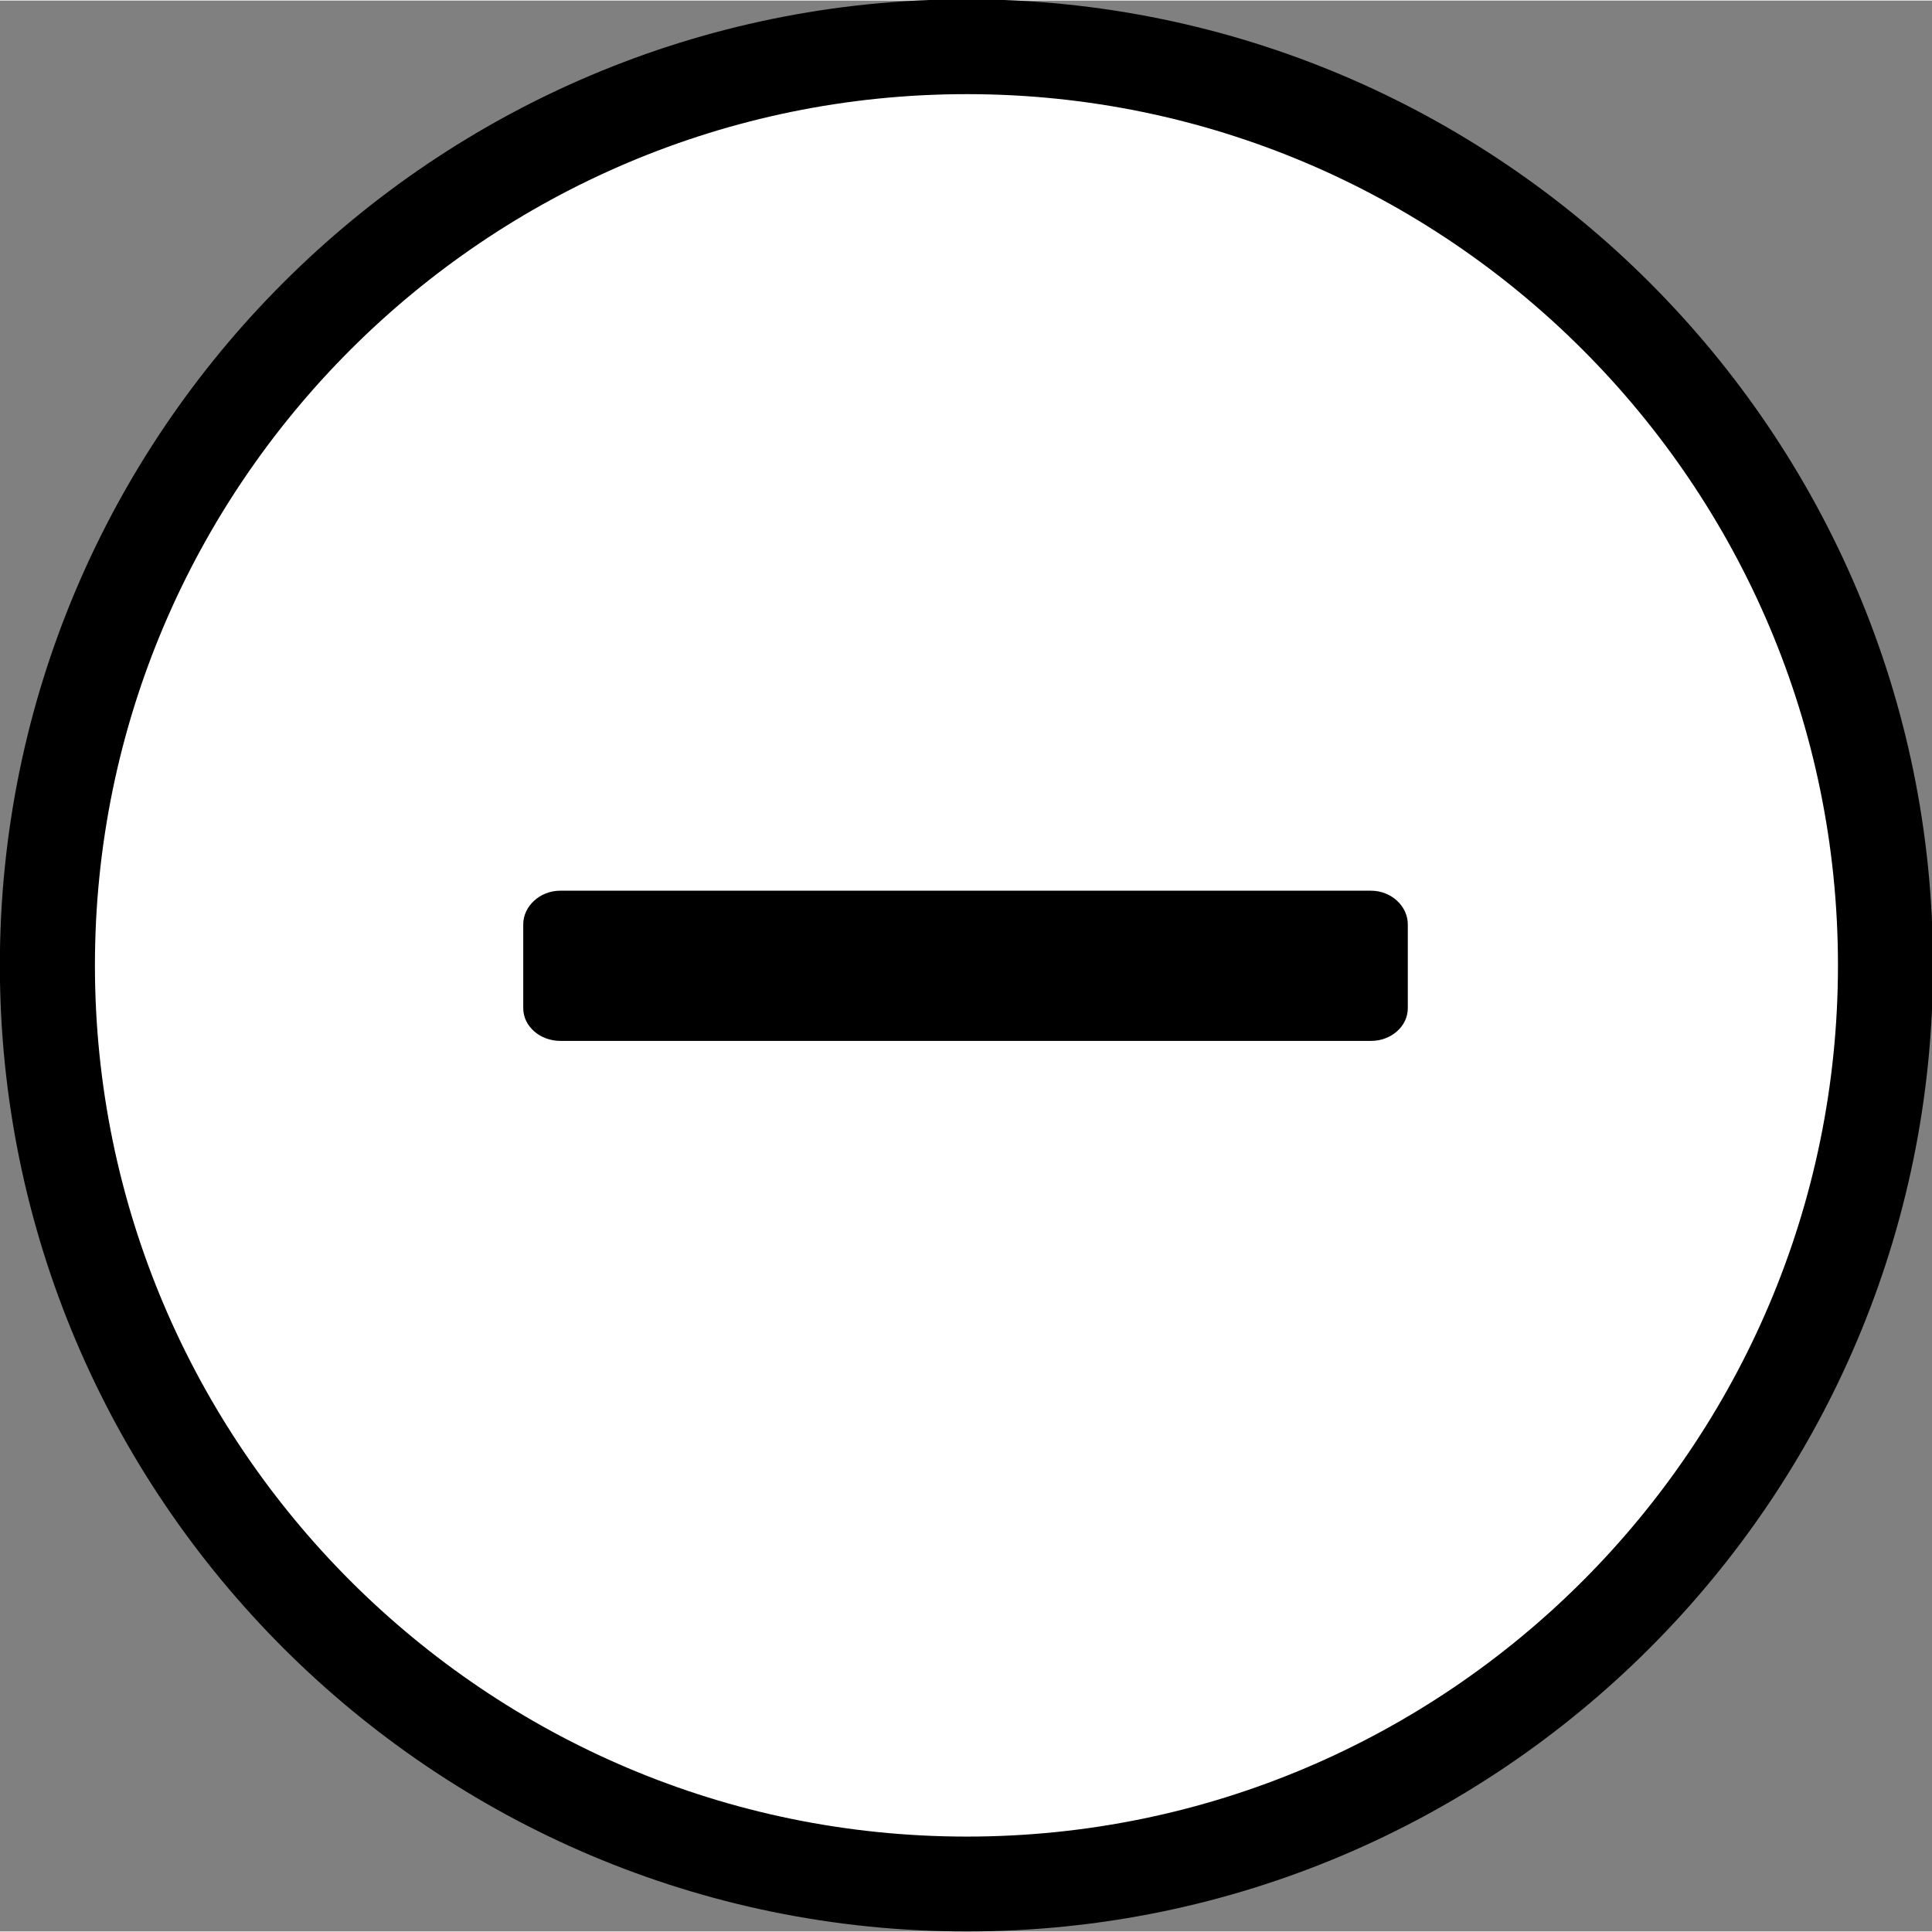
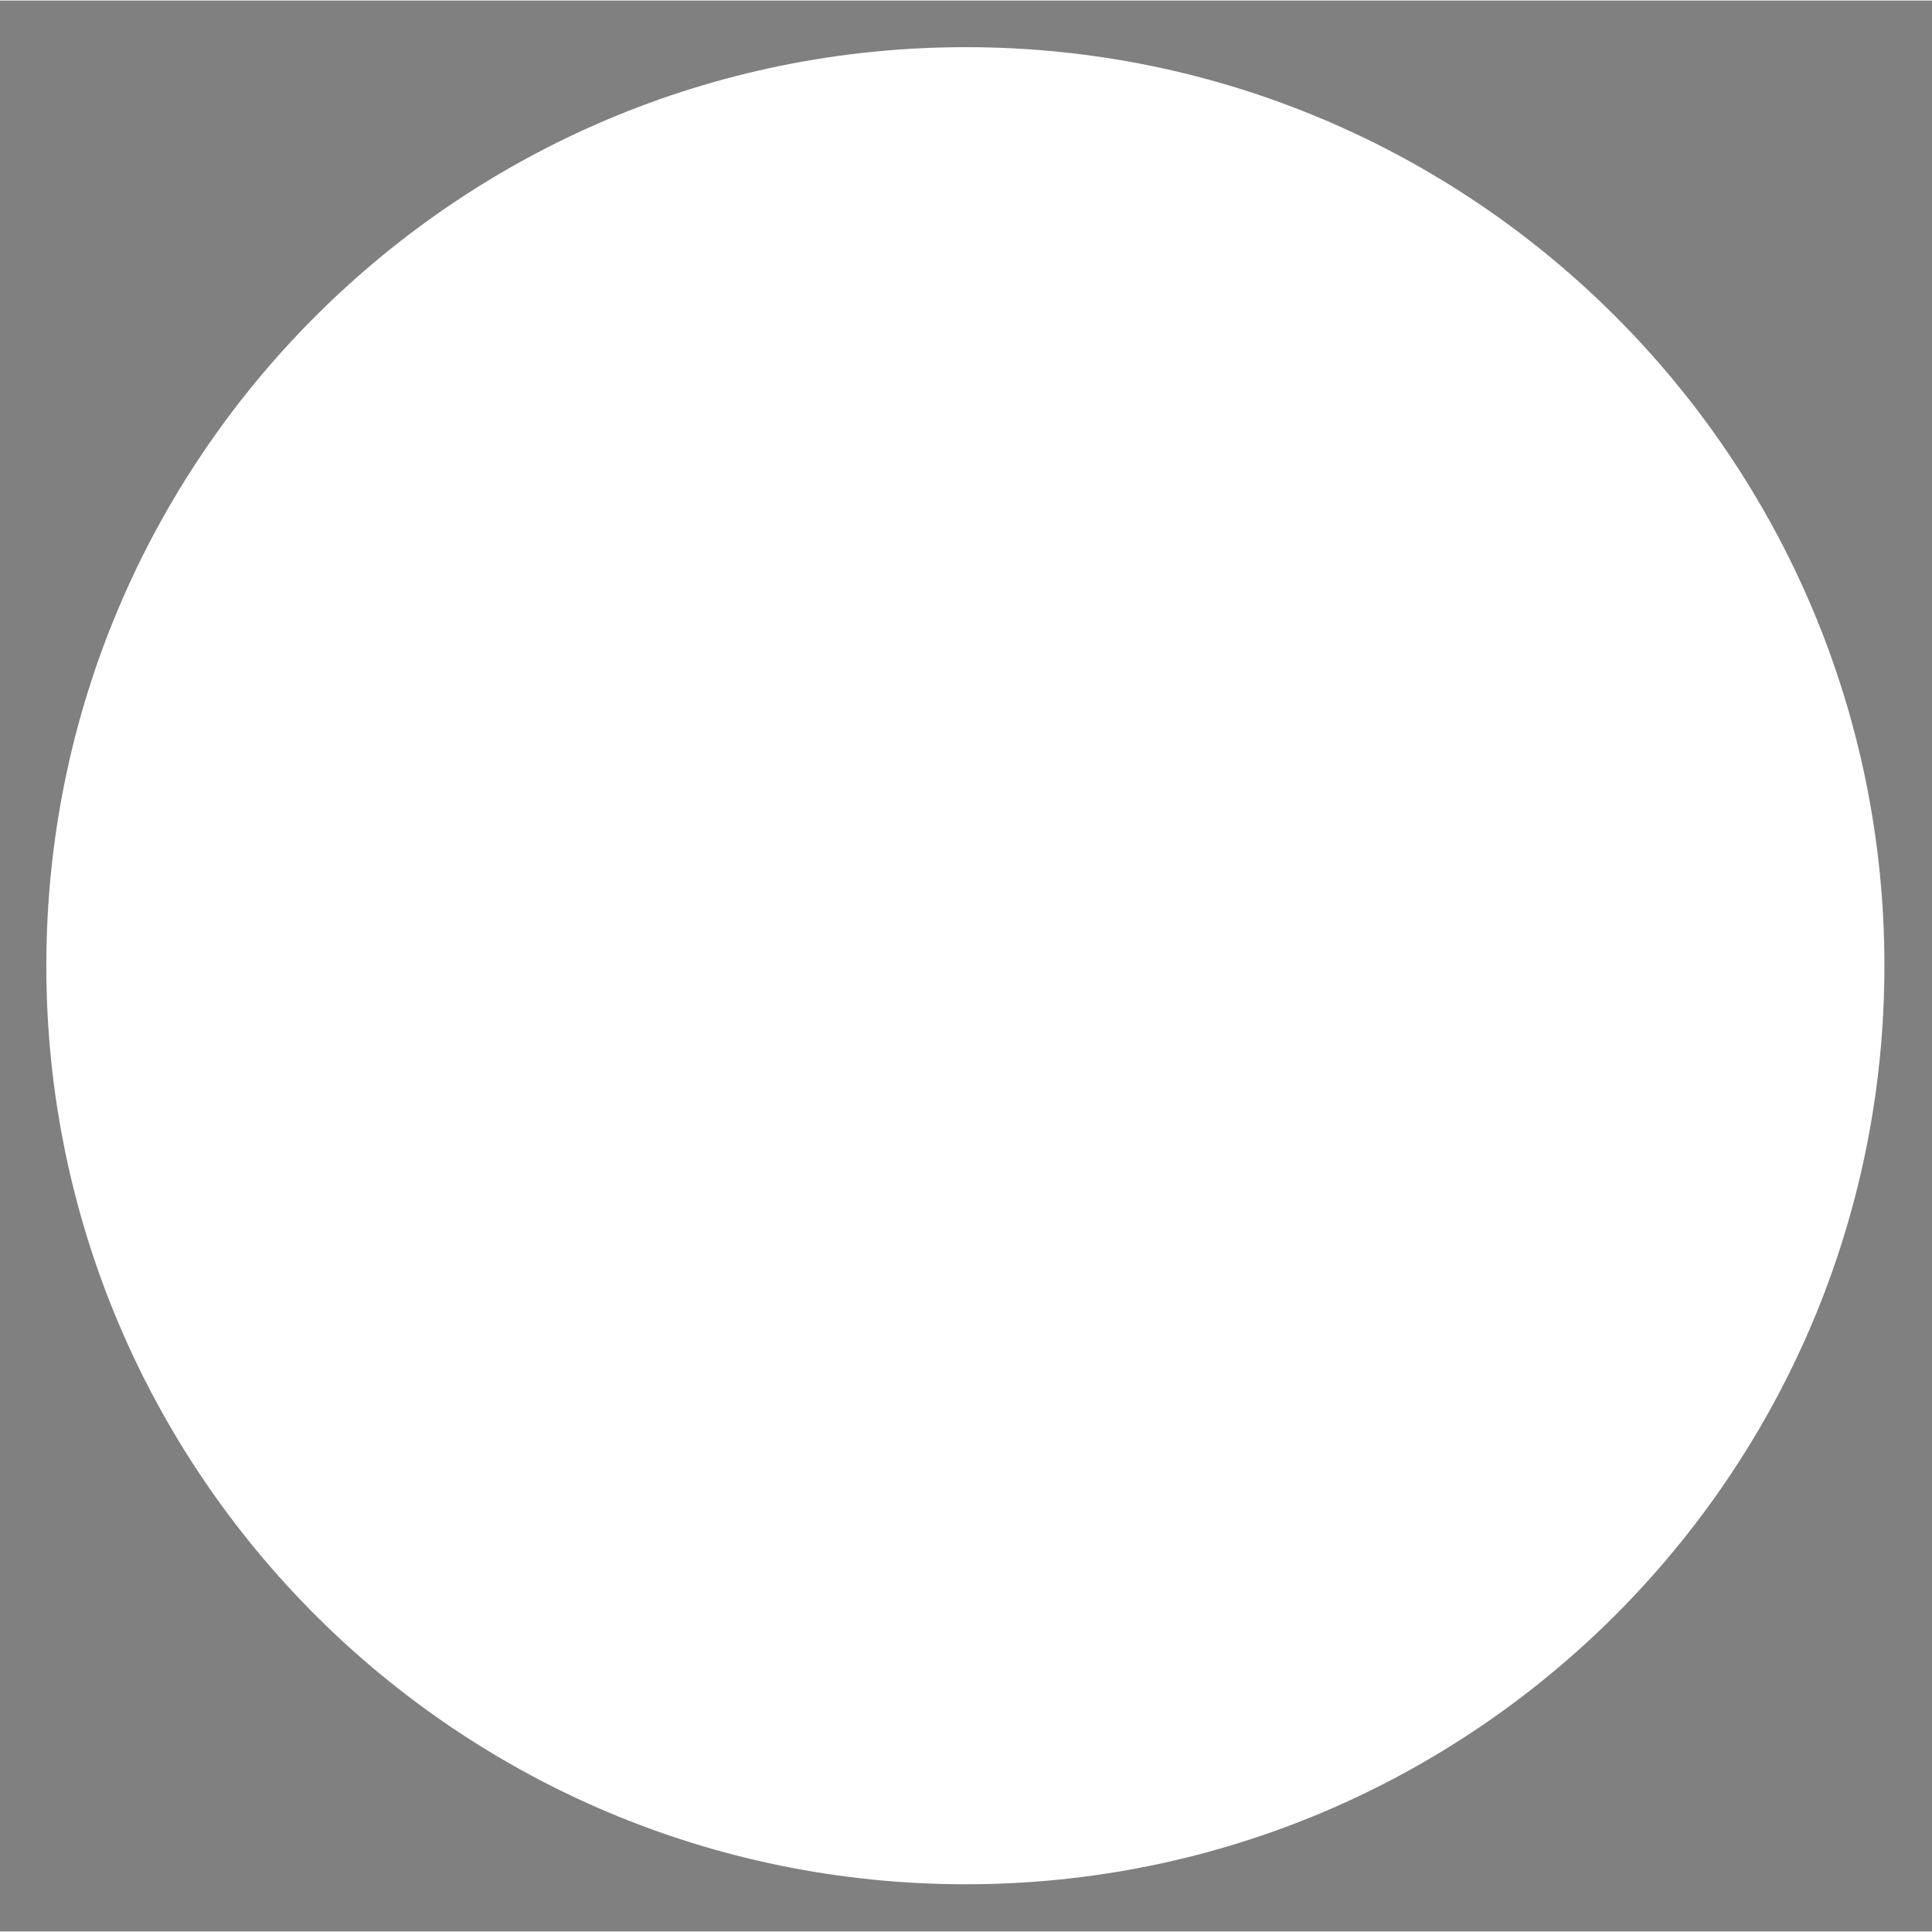
<svg xmlns="http://www.w3.org/2000/svg" width="128" height="128" viewBox="0 0 3.451 3.449" version="1.1" id="svg1">
  <rect x="0" y="0" width="3.451" height="3.449" fill="#808080" stroke="none" />
  <defs id="defs1">
    <clipPath clipPathUnits="userSpaceOnUse" id="clipPath1671">
      <path d="M 0,0 H 651.969 V 510.235 H 0 Z" transform="translate(-231.494,-392.845)" id="path1671" />
    </clipPath>
    <clipPath clipPathUnits="userSpaceOnUse" id="clipPath1673">
-       <path d="M 0,0 H 651.969 V 510.235 H 0 Z" transform="translate(-226.845,-387.956)" id="path1673" />
-     </clipPath>
+       </clipPath>
    <clipPath clipPathUnits="userSpaceOnUse" id="clipPath1675">
-       <path d="M 0,0 H 651.969 V 510.235 H 0 Z" transform="translate(-228.894,-393.226)" id="path1675" />
-     </clipPath>
+       </clipPath>
  </defs>
  <g id="layer1" transform="translate(-103.187,-121.973)">
    <path id="path1670" d="m 0,0 c 0,2.566 -2.082,4.648 -4.648,4.648 -2.573,0 -4.653,-2.082 -4.653,-4.648 0,-2.566 2.08,-4.648 4.653,-4.648 C -2.082,-4.648 0,-2.566 0,0" style="fill:#ffffff;fill-opacity:1;fill-rule:nonzero;stroke:none" transform="matrix(0.353,0,0,-0.353,106.553,123.697)" clip-path="url(#clipPath1671)" />
-     <path id="path1672" d="m 0,0 c -2.698,0 -4.893,2.193 -4.893,4.889 0,2.695 2.195,4.888 4.893,4.888 2.695,0 4.889,-2.193 4.889,-4.888 C 4.889,2.193 2.695,0 0,0 m 0,9.297 c -2.433,0 -4.412,-1.978 -4.412,-4.408 0,-2.431 1.979,-4.409 4.412,-4.409 2.431,0 4.408,1.978 4.408,4.409 0,2.43 -1.977,4.408 -4.408,4.408" style="fill:#000000;fill-opacity:1;fill-rule:nonzero;stroke:none" transform="matrix(0.353,0,0,-0.353,104.914,125.422)" clip-path="url(#clipPath1673)" />
    <path id="path1674" d="M 0,0 C 0.102,0 0.186,-0.078 0.186,-0.17 V -0.595 C 0.186,-0.686 0.102,-0.76 0,-0.76 h -4.103 c -0.102,0 -0.187,0.074 -0.187,0.165 v 0.425 c 0,0.092 0.085,0.17 0.187,0.17 z" style="fill:#000000;fill-opacity:1;fill-rule:nonzero;stroke:none" transform="matrix(0.353,0,0,-0.353,105.636,123.563)" clip-path="url(#clipPath1675)" />
  </g>
</svg>